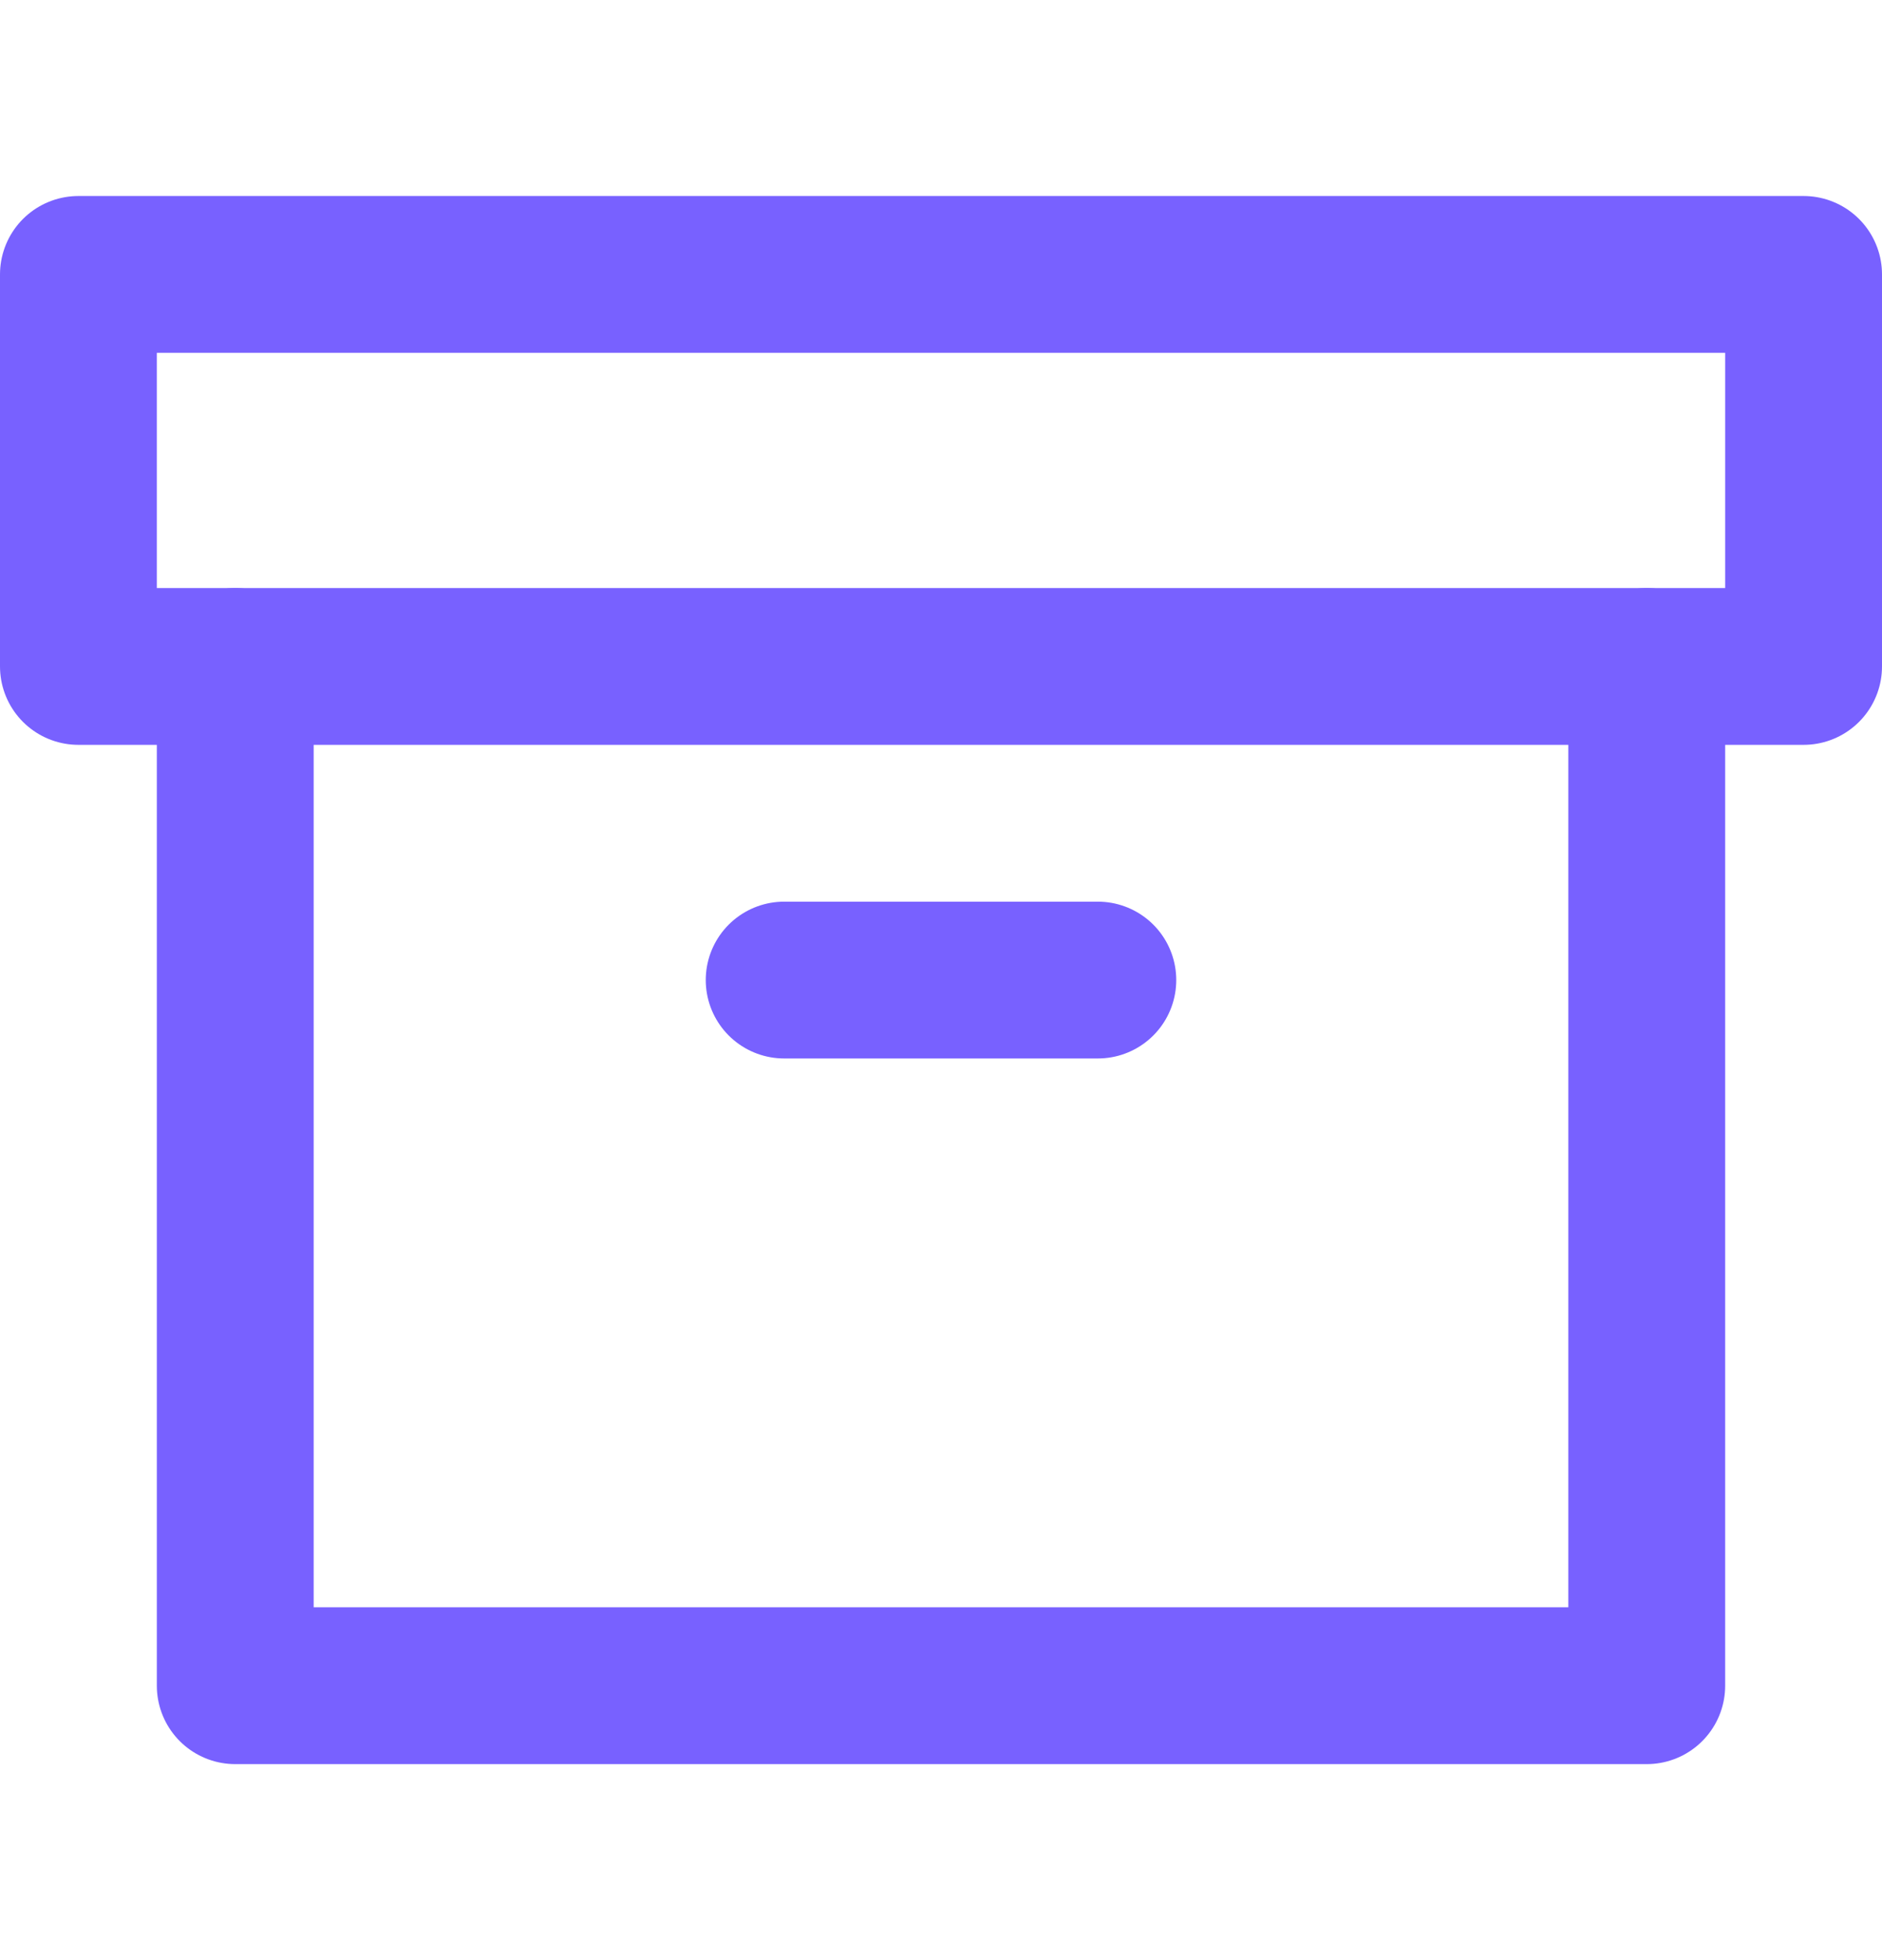
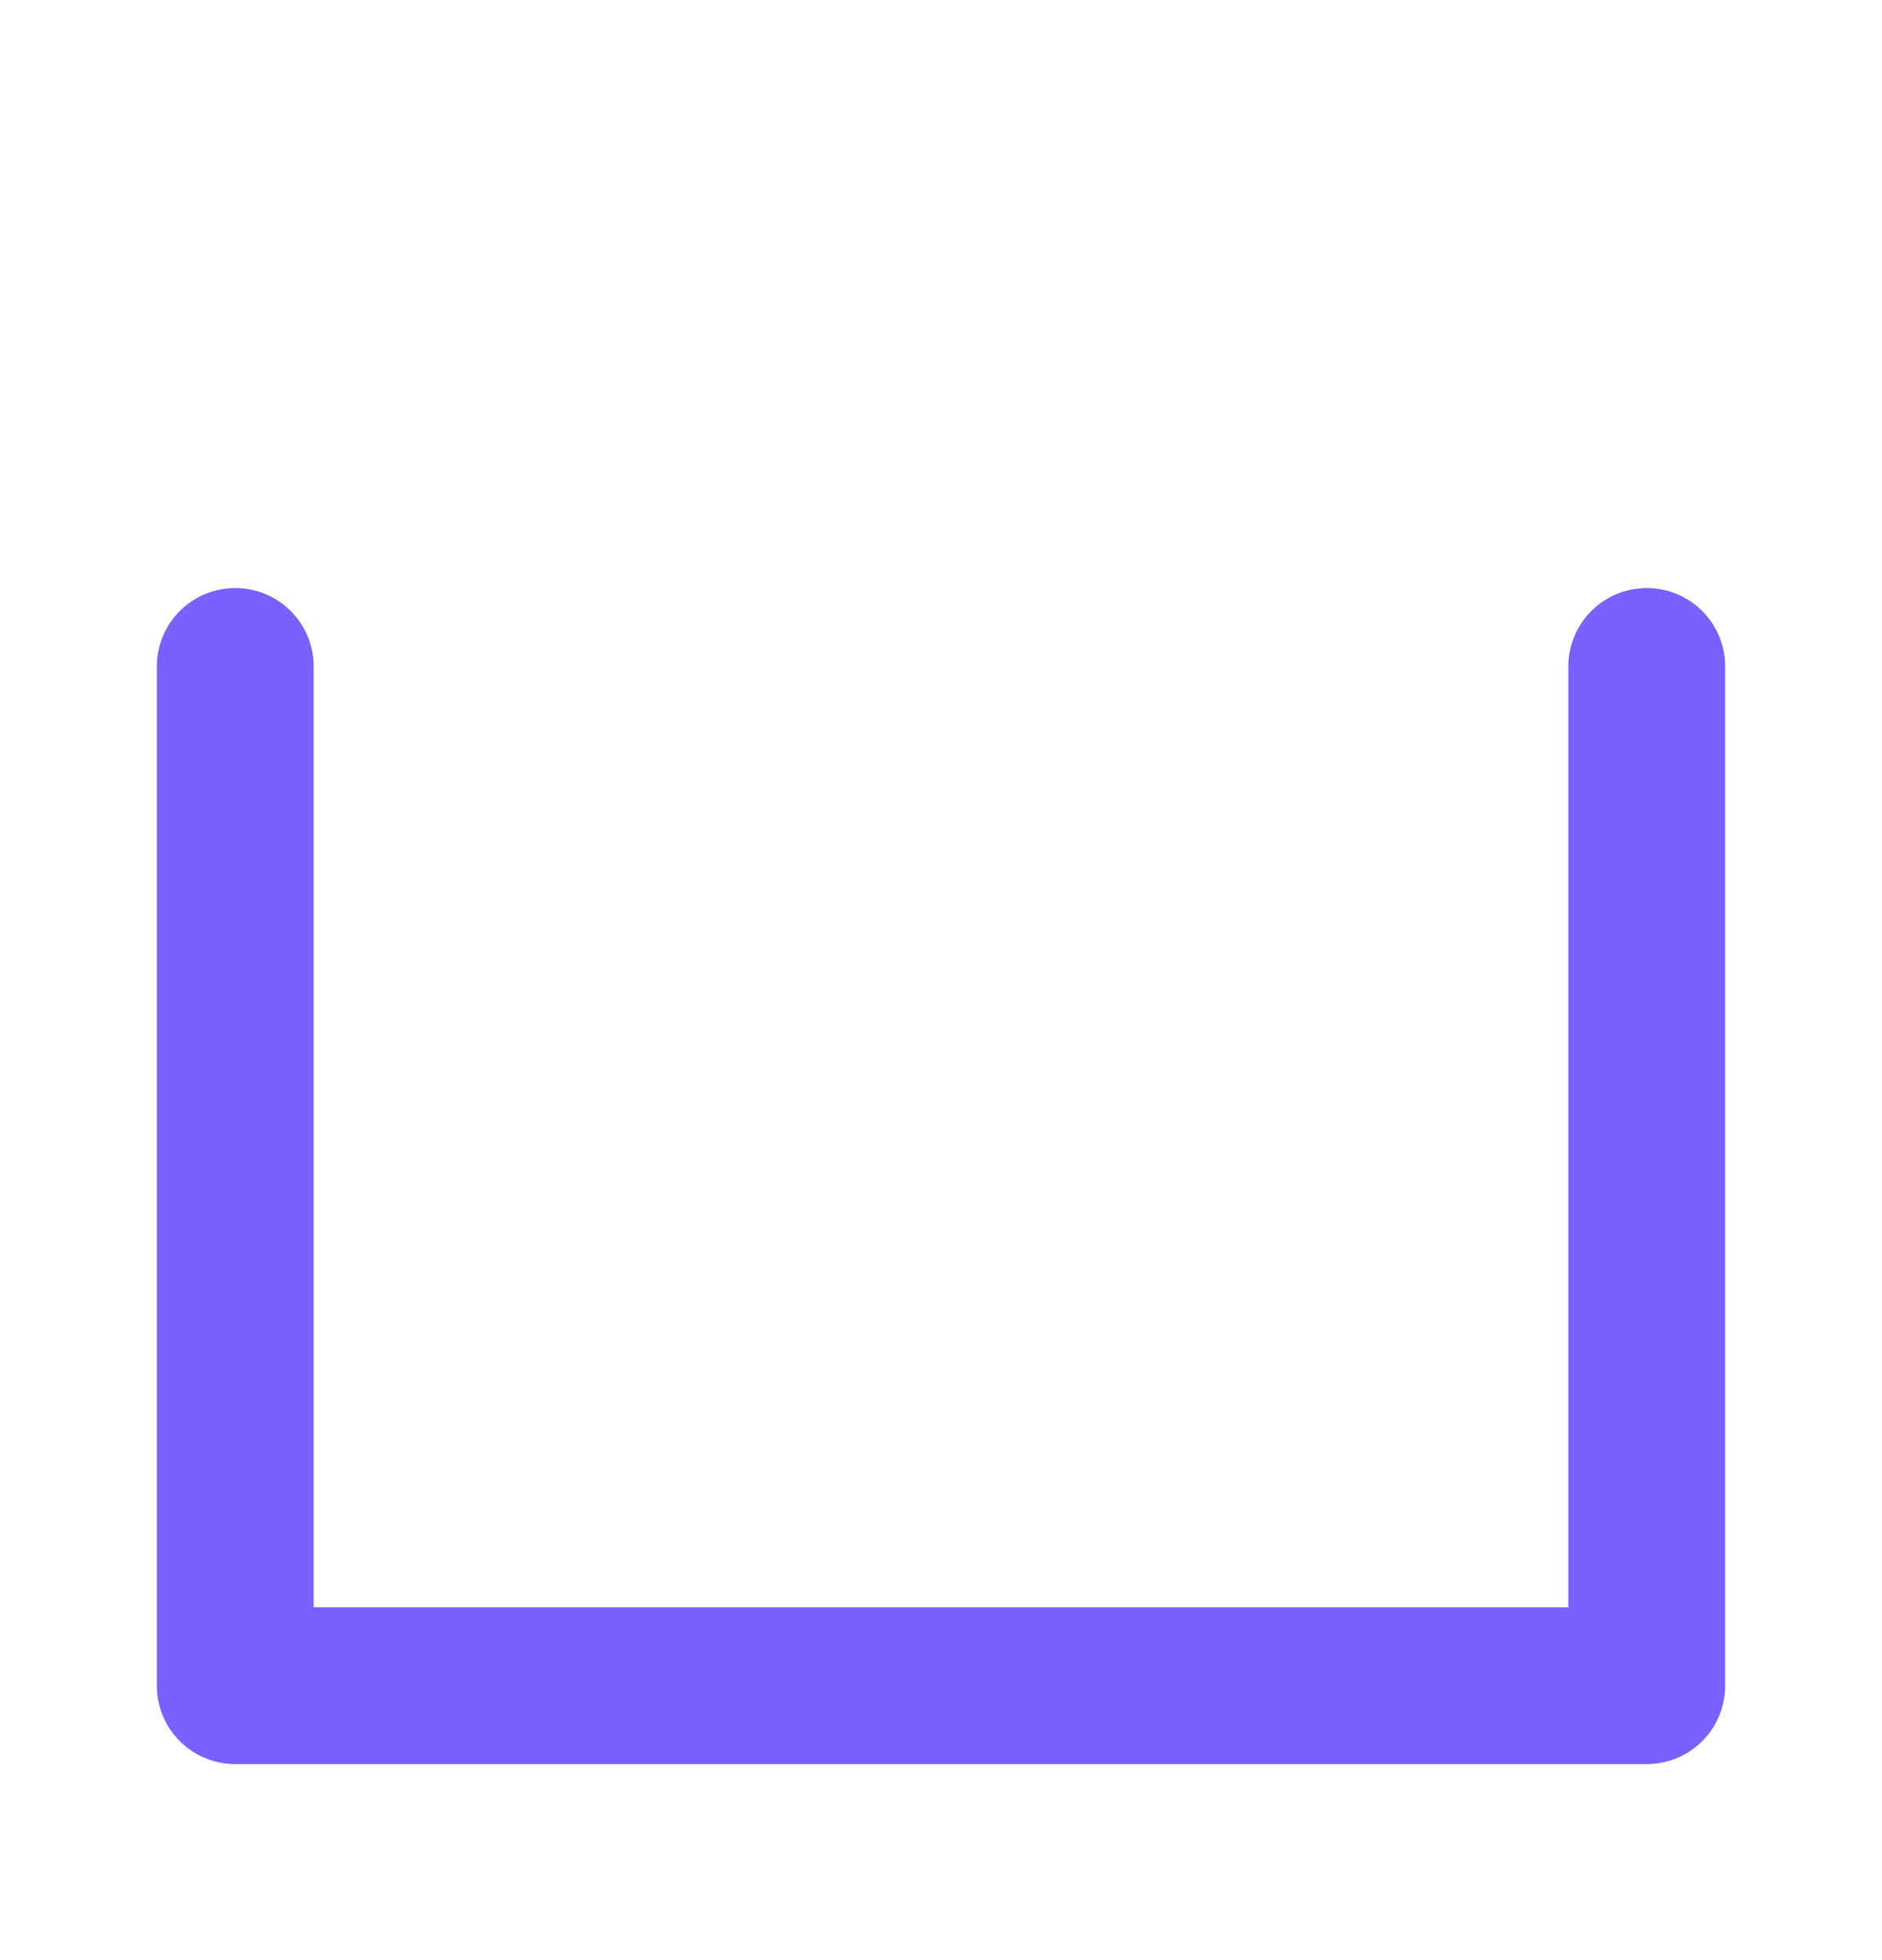
<svg xmlns="http://www.w3.org/2000/svg" width="24" height="25" viewBox="0 0 24 25" fill="none">
  <path d="M21 8.5V21.5H3V8.5" stroke="#7861FF" stroke-width="2" stroke-linecap="round" stroke-linejoin="round" />
-   <path d="M23 3.5H1V8.5H23V3.5Z" stroke="#7861FF" stroke-width="2" stroke-linecap="round" stroke-linejoin="round" />
-   <path d="M10 12.5H14" stroke="#7861FF" stroke-width="2" stroke-linecap="round" stroke-linejoin="round" />
</svg>